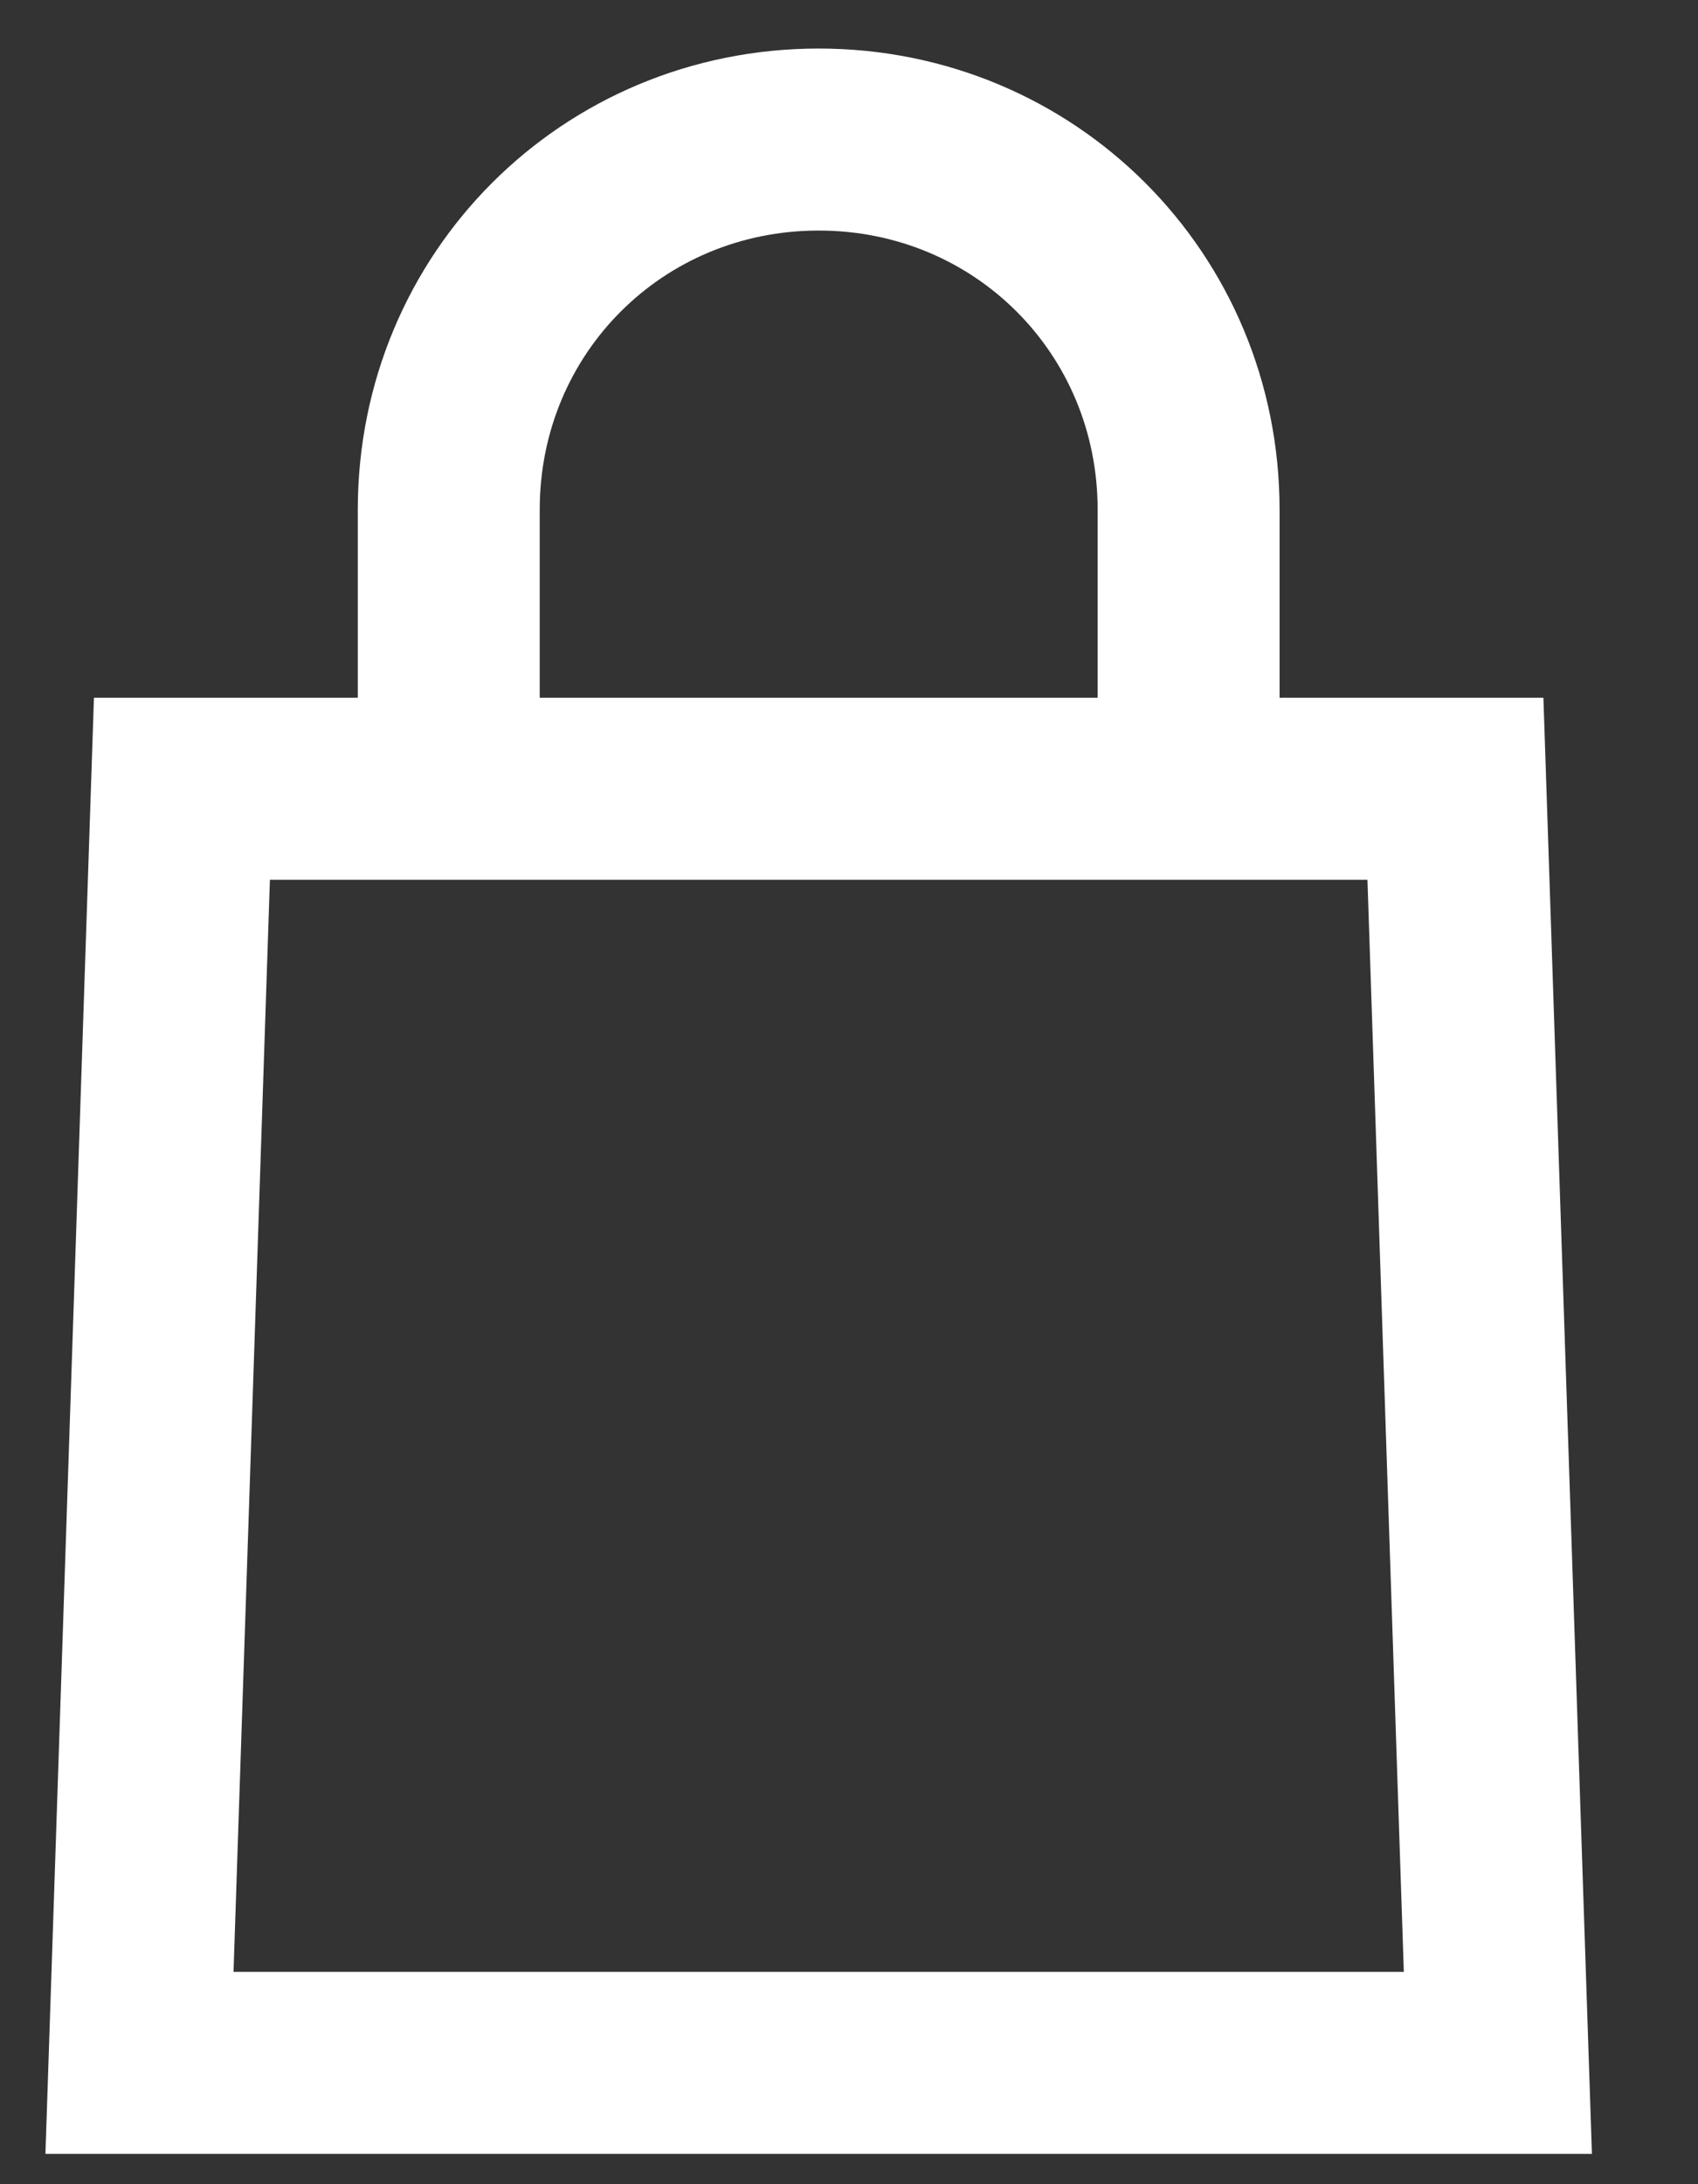
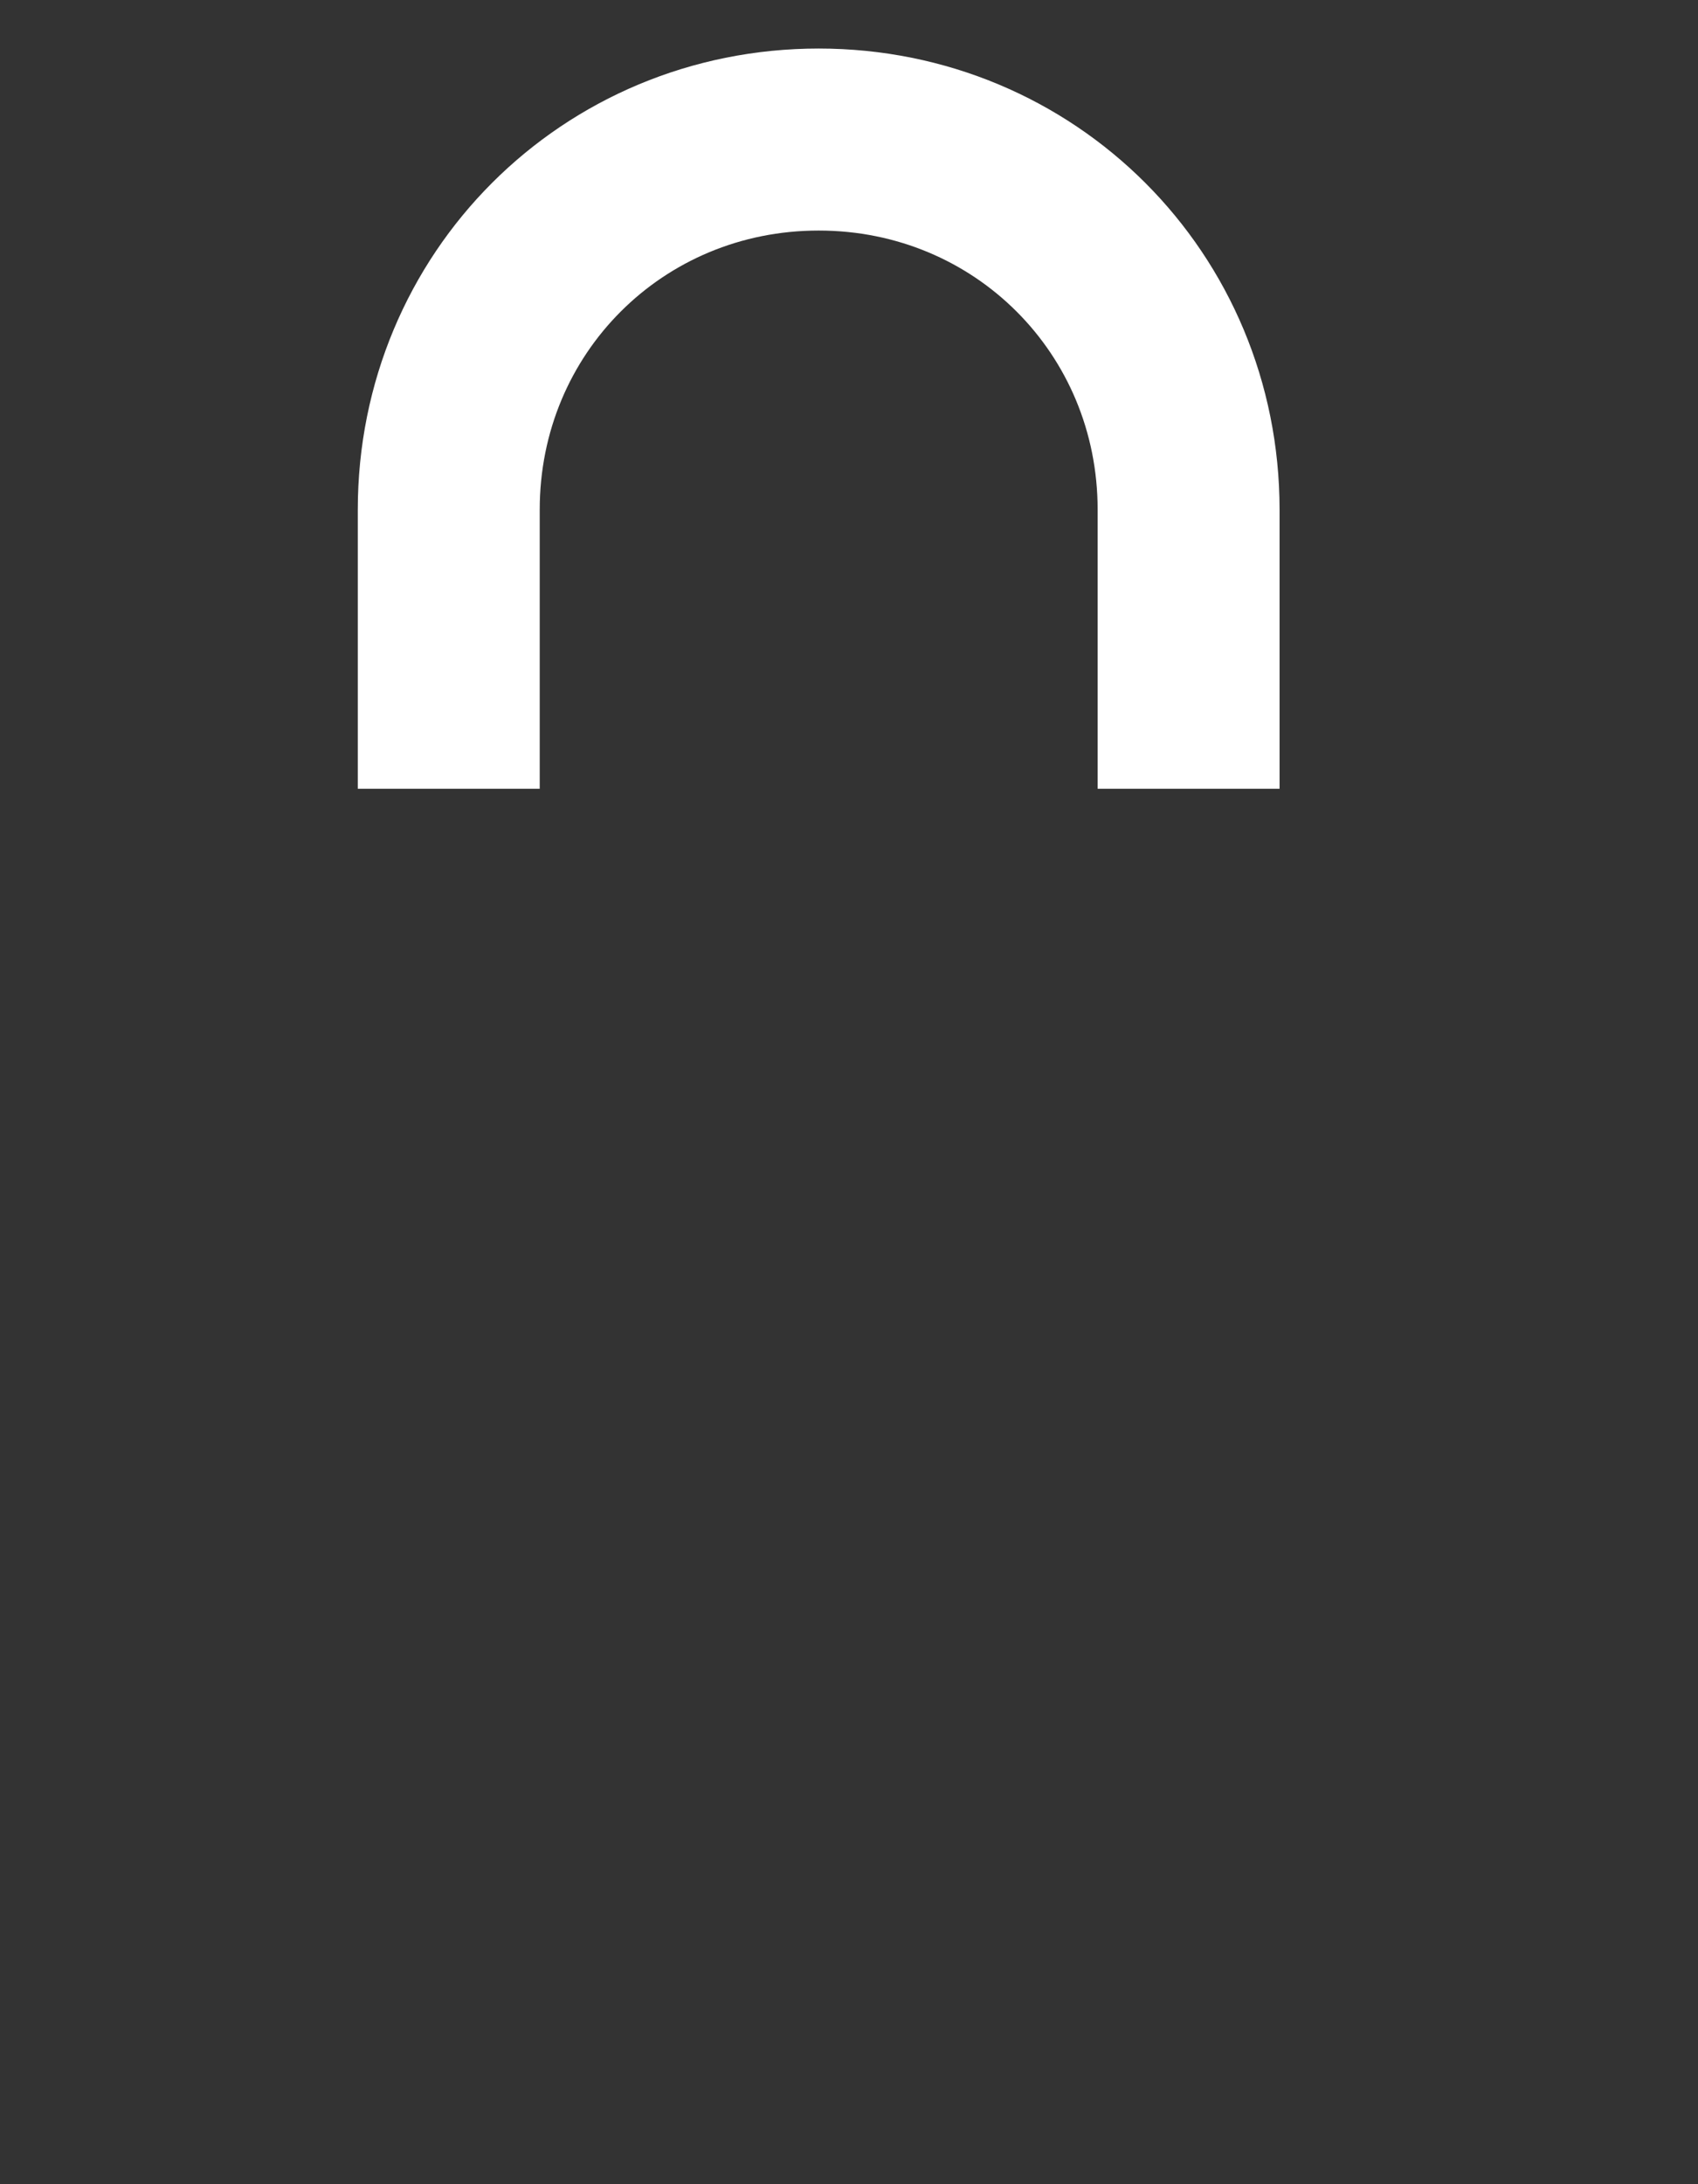
<svg xmlns="http://www.w3.org/2000/svg" id="svg872" version="1.1" viewBox="0 0 14 18" height="18px" width="14px">
  <rect x="0" y="0" width="14" height="18" fill="#333333" stroke="none" />
  <title id="title861">Artboard Copy 56</title>
  <desc id="desc863">Created with Sketch.</desc>
  <defs id="defs865" />
  <g id="NR-Web-icons-Cart" transform="translate(1,1)" style="fill:none;fill-rule:evenodd;stroke:#ffffff;stroke-width:1.5;stroke-opacity:1">
    <path style="stroke:#ffffff;stroke-opacity:1" d="M 8.8,5.5 V 3.2 C 8.8,1.5 7.45,0.15 5.75,0.15 4.05,0.15 2.7,1.5 2.7,3.2 v 2.3" id="Shape" />
-     <polyline style="stroke:#ffffff;stroke-opacity:1" id="polyline868" points="2.7 5.5 11 5.5 11.35 16 0.15 16 0.5 5.5 2.7 5.5" />
  </g>
</svg>